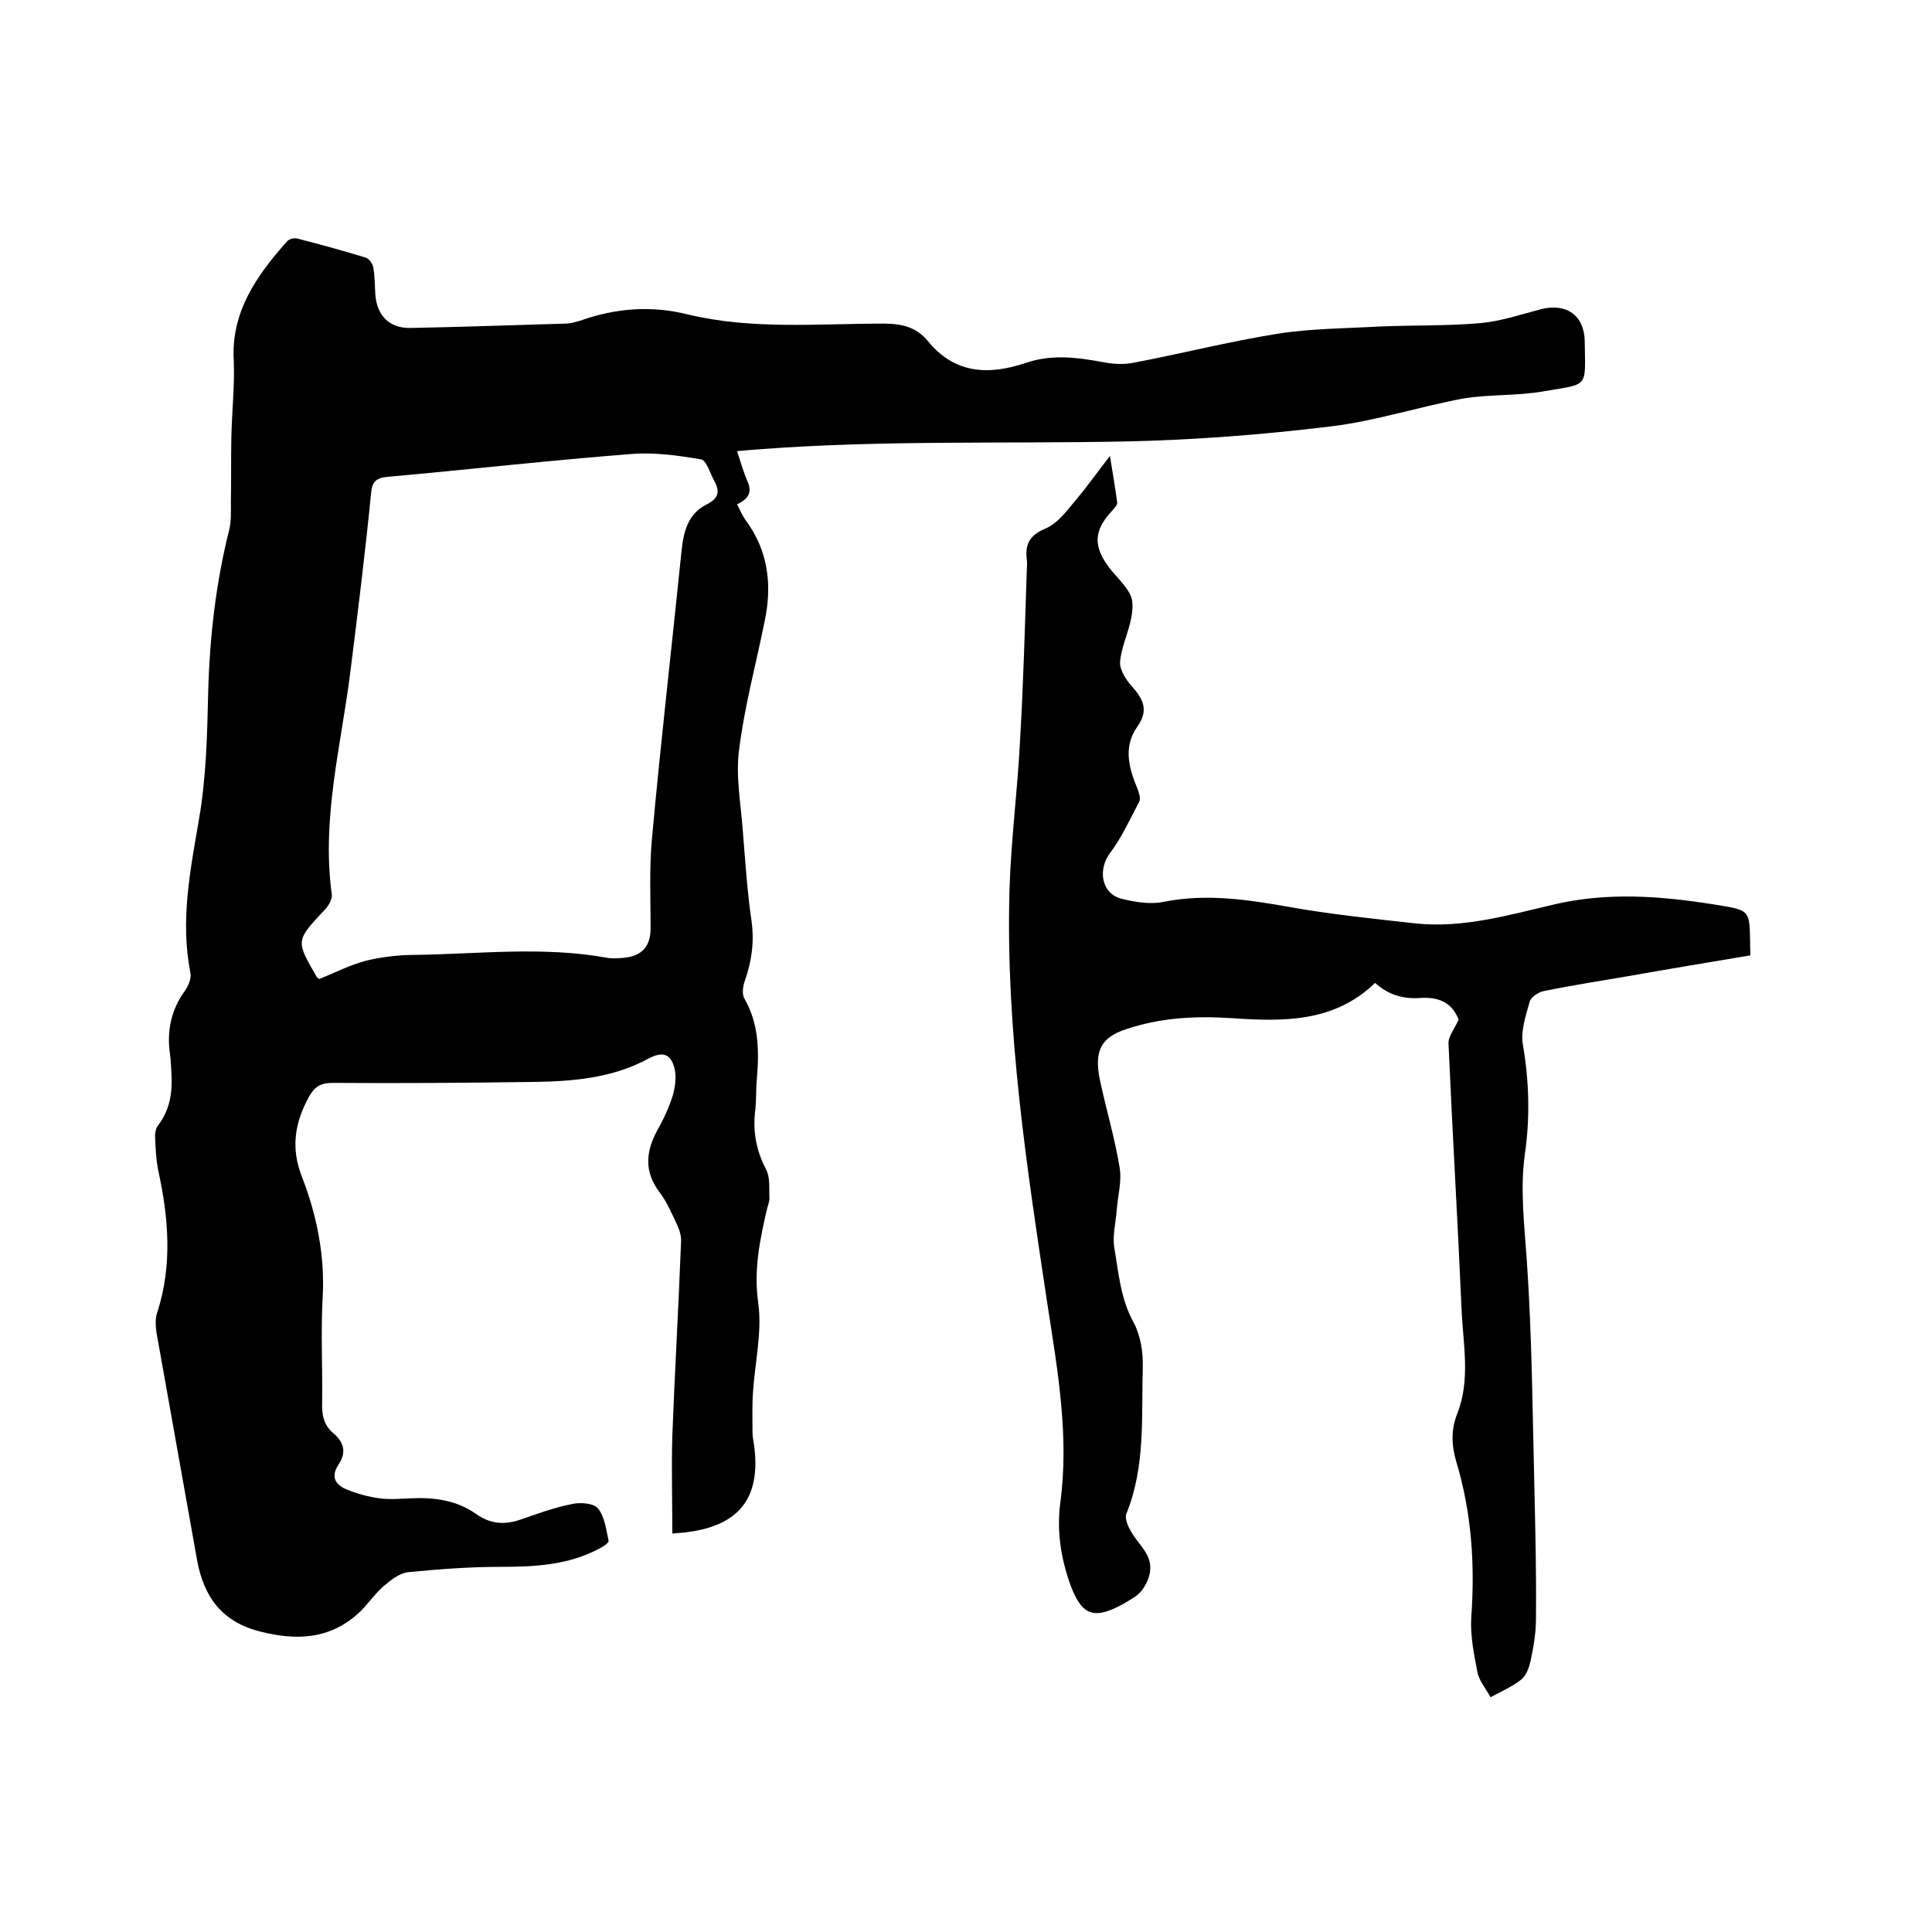
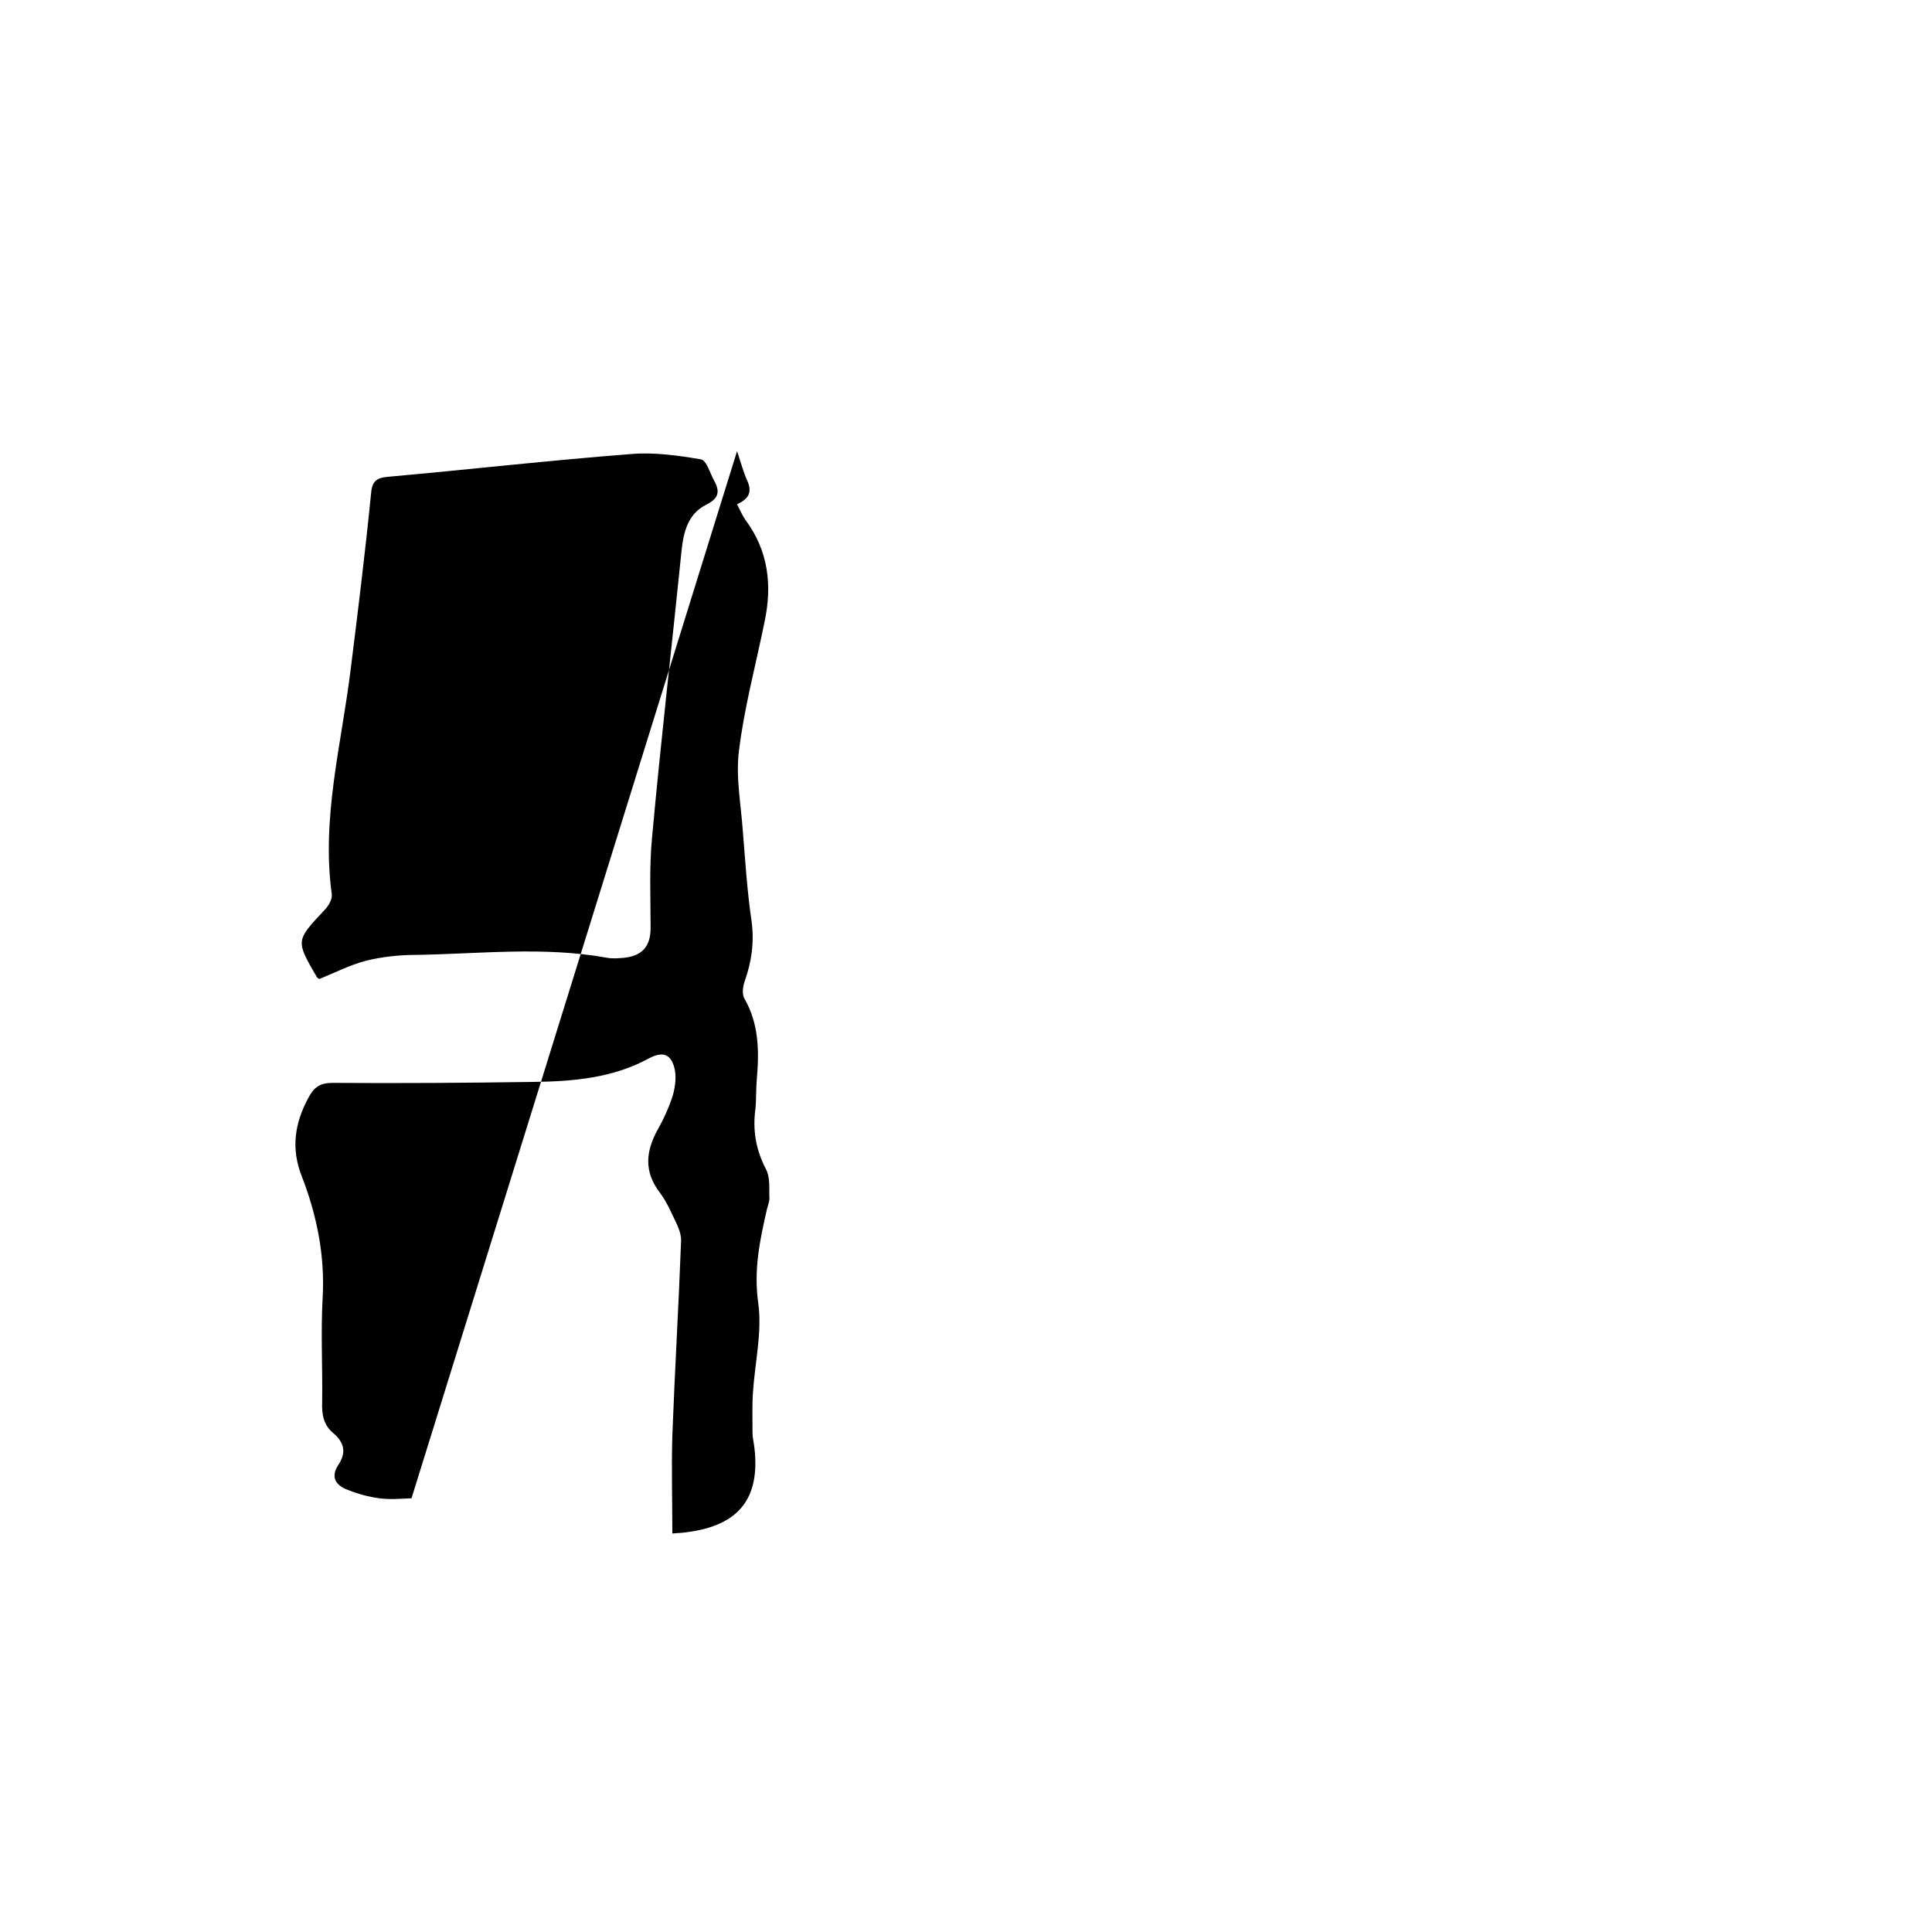
<svg xmlns="http://www.w3.org/2000/svg" enable-background="new 0 0 400 400" viewBox="0 0 400 400">
-   <path d="m152.6 93.4c.8 2.4 1.3 4.3 2.1 6.1 1.1 2.4.3 3.8-2.1 4.9.6 1.2 1.1 2.3 1.7 3.2 4.8 6.4 5.6 13.6 4 21.1-1.8 8.9-4.2 17.7-5.3 26.7-.7 5.4.4 11.1.8 16.7.5 6.2.9 12.5 1.8 18.6.6 4.4 0 8.4-1.4 12.4-.4 1.1-.6 2.7-.1 3.6 3 5.2 3.1 10.8 2.6 16.6-.2 2.1-.1 4.3-.3 6.3-.6 4.4.1 8.5 2.2 12.5.9 1.7.6 4 .7 6 0 .7-.3 1.4-.5 2.2-1.5 6.5-2.8 12.7-1.8 19.6.8 5.9-.7 12.2-1.1 18.3-.2 2.8-.1 5.7-.1 8.5 0 1 .3 2.1.4 3.1 1.2 10.5-3.3 16-13.8 17.4-1.2.2-2.5.2-3.2.3 0-6.8-.2-13.6 0-20.3.5-13.3 1.3-26.6 1.8-40 .1-1.2-.3-2.5-.8-3.6-1.1-2.3-2.1-4.7-3.6-6.7-3.3-4.3-2.9-8.5-.5-12.9 1.3-2.3 2.4-4.7 3.2-7.2.5-1.8.8-4 .3-5.8-.8-2.9-2.5-3.3-5.2-1.9-7.5 4.1-15.7 4.8-24 4.9-13.9.2-27.7.3-41.6.2-2.5 0-3.8.9-4.9 3-2.9 5.3-3.7 10.6-1.4 16.4 3.1 8 4.8 16.4 4.3 25.1-.4 7.2 0 14.4-.1 21.6-.1 2.6.3 4.8 2.4 6.5 2.2 1.9 2.6 4 1 6.4-1.8 2.7-.5 4.4 2 5.3 2 .8 4.2 1.4 6.4 1.7s4.4.1 6.7 0c4.7-.2 9.3.4 13.3 3.2 2.9 2.1 5.9 2.4 9.3 1.2 3.5-1.2 7-2.5 10.6-3.2 1.7-.4 4.5-.2 5.4.9 1.4 1.7 1.7 4.4 2.2 6.7.1.4-1.1 1.2-1.7 1.5-6.6 3.6-13.7 3.9-20.9 3.9-6.3 0-12.7.5-18.9 1.1-1.8.2-3.7 1.7-5.2 3-1.9 1.7-3.3 3.9-5.2 5.6-5.9 5.3-12.7 5.6-20.2 3.7-8-2-11.7-7.2-13.1-14.8-2.8-15.7-5.6-31.4-8.4-47.1-.2-1.4-.3-3 .2-4.3 3.1-9.7 2.3-19.4.2-29.1-.5-2.4-.6-4.8-.7-7.3 0-.8.2-1.7.7-2.3 2.4-3.2 2.9-6.7 2.7-10.5-.1-1.4-.1-2.8-.3-4.1-.7-4.8.2-9.2 3.1-13.2.7-1 1.4-2.6 1.1-3.8-2.1-10.8 0-21.1 1.8-31.7 1.5-8.6 1.7-17.5 1.9-26.2.3-11.5 1.6-22.8 4.4-33.9.4-1.8.3-3.7.3-5.6.1-4.4 0-8.8.1-13.3.1-5.3.7-10.6.5-15.9-.6-10.1 4.7-17.6 11-24.7.4-.5 1.5-.8 2.2-.6 4.7 1.2 9.4 2.5 14 3.9.8.2 1.6 1.3 1.7 2.2.3 1.7.3 3.6.4 5.4.3 4.4 2.9 7.1 7.3 7 10.7-.2 21.4-.6 32-.9 1 0 2.1-.3 3.1-.6 7.3-2.6 14.7-3.2 22.3-1.3 13.3 3.2 27 1.9 40.5 1.9 3.8 0 6.8.7 9.2 3.6 5.6 6.9 12.7 7.1 20.4 4.5 5.3-1.8 10.6-1.1 16-.1 2 .4 4.2.5 6.2.1 10-1.9 19.8-4.4 29.8-6 7-1.1 14.1-1.1 21.1-1.5 7-.3 14-.1 20.9-.7 4.3-.4 8.4-1.8 12.6-2.9 5.2-1.3 8.9 1.3 9 6.6.1 9.8 1 8.8-8.4 10.4-5.5 1-11.2.6-16.7 1.5-9.2 1.7-18.3 4.7-27.6 5.8-14 1.7-28.2 2.8-42.4 3.1-25.2.5-50.4-.3-75.5 1.6-1.3.1-2.8.2-4.9.4zm-86.5 109.3c3.2-1.3 6.3-2.9 9.7-3.8 3.3-.8 6.8-1.2 10.3-1.2 13.2-.2 26.4-1.8 39.6.6 1.1.2 2.3.1 3.5 0 3.8-.4 5.5-2.4 5.5-6.2 0-6.2-.3-12.5.3-18.7 1.8-19.8 4.1-39.6 6.1-59.3.4-3.9 1.3-7.7 5.1-9.6 2.6-1.3 2.9-2.7 1.7-4.9-.9-1.6-1.6-4.3-2.8-4.5-4.7-.8-9.7-1.5-14.4-1.1-16.8 1.3-33.5 3.2-50.2 4.7-2.7.2-3.5 1-3.7 3.7-1.2 12.1-2.7 24.2-4.2 36.2-1.9 15.5-6.1 30.8-3.9 46.6.1 1-.7 2.4-1.5 3.2-6 6.4-6 6.3-1.6 13.9-.1 0 0 0 .5.4z" />
-   <path d="m284.7 203.5c-8.6 8.3-19.2 8-29.7 7.3-7.5-.5-14.8-.1-21.9 2.3-5.1 1.7-6.6 4.4-5.4 10.4 1.3 6.1 3.1 12.1 4.1 18.2.5 2.9-.4 6-.6 8.9-.2 2.6-.9 5.2-.5 7.7.9 5.3 1.3 10.6 4 15.5 1.4 2.6 2 6.1 1.9 9.2-.3 10.2.6 20.6-3.4 30.4-.4 1 .4 2.8 1.1 3.9 1.5 2.6 4.3 4.6 3.8 8.1-.2 1.4-.9 2.9-1.8 4s-2.3 1.8-3.6 2.6c-6.3 3.5-8.8 2.5-11.2-4.2-1.9-5.4-2.7-10.9-2-16.5 1.9-13.8-.5-27.4-2.6-41-4.3-28.5-8.7-57-7.9-85.9.3-10.5 1.7-20.9 2.2-31.3.7-11.8 1-23.7 1.4-35.5 0-.5.1-1.1 0-1.6-.4-3.1.4-5.1 3.7-6.5 2.5-1 4.4-3.5 6.2-5.7 2.4-2.8 4.5-5.8 7.3-9.4.6 3.7 1.1 6.6 1.5 9.6.1.5-.6 1.2-1.1 1.8-3.8 4.1-3.9 7.3-.5 11.8 1.4 1.8 3.3 3.5 4.3 5.5.7 1.4.5 3.3.2 4.9-.6 3.1-2.1 6.1-2.3 9.1-.1 1.7 1.4 3.9 2.7 5.3 2.3 2.6 3.1 4.9.9 8-3 4.2-1.8 8.6 0 12.9.3.8.7 2 .4 2.6-1.9 3.6-3.6 7.4-6 10.6-2.7 3.5-1.9 8.6 2.4 9.6 2.8.7 6 1.2 8.7.6 8.6-1.7 17-.5 25.5 1 8.8 1.6 17.8 2.5 26.7 3.5 9.9 1 19.3-1.8 28.8-4 10.9-2.5 21.7-1.7 32.5 0 8.7 1.4 7.6.9 7.9 10.6-8.4 1.4-16.8 2.8-25.3 4.3-5.8 1-11.7 1.9-17.5 3.1-1.1.2-2.7 1.3-2.9 2.2-.8 2.9-1.9 6.1-1.4 8.9 1.3 7.6 1.5 15.1.4 22.7-1 7.3-.1 14.5.4 21.8 1.1 16 1.2 32.1 1.6 48.2.2 8.8.4 17.6.3 26.3 0 2.8-.5 5.7-1.1 8.5-.3 1.4-.9 3.1-1.9 3.9-1.9 1.5-4.2 2.5-6.4 3.7-.9-1.7-2.3-3.3-2.7-5.1-.7-3.7-1.5-7.5-1.3-11.3.8-11 .1-21.8-3.1-32.4-1-3.4-1.1-6.6.2-9.9 2.8-7.1 1.2-14.4.9-21.7-.8-18.3-1.9-36.6-2.7-54.9-.1-1.5 1.2-3 2.1-5-1.2-3-3.4-4.7-7.7-4.5-3.6.3-6.7-.5-9.6-3.1z" />
+   <path d="m152.6 93.4c.8 2.4 1.3 4.3 2.1 6.1 1.1 2.4.3 3.8-2.1 4.9.6 1.2 1.1 2.3 1.7 3.2 4.8 6.4 5.6 13.6 4 21.1-1.8 8.9-4.2 17.7-5.3 26.7-.7 5.4.4 11.1.8 16.7.5 6.2.9 12.5 1.8 18.6.6 4.4 0 8.4-1.4 12.4-.4 1.1-.6 2.7-.1 3.6 3 5.2 3.1 10.8 2.6 16.6-.2 2.1-.1 4.3-.3 6.3-.6 4.4.1 8.5 2.2 12.5.9 1.7.6 4 .7 6 0 .7-.3 1.4-.5 2.2-1.5 6.5-2.8 12.7-1.8 19.6.8 5.9-.7 12.2-1.1 18.3-.2 2.8-.1 5.7-.1 8.5 0 1 .3 2.1.4 3.1 1.2 10.5-3.3 16-13.8 17.4-1.2.2-2.5.2-3.2.3 0-6.8-.2-13.6 0-20.3.5-13.3 1.3-26.6 1.8-40 .1-1.2-.3-2.5-.8-3.6-1.1-2.3-2.1-4.7-3.6-6.7-3.3-4.3-2.9-8.5-.5-12.9 1.3-2.3 2.4-4.7 3.2-7.2.5-1.8.8-4 .3-5.8-.8-2.9-2.5-3.3-5.2-1.9-7.5 4.1-15.7 4.8-24 4.9-13.9.2-27.7.3-41.6.2-2.5 0-3.8.9-4.9 3-2.9 5.3-3.7 10.6-1.4 16.4 3.1 8 4.8 16.4 4.3 25.1-.4 7.2 0 14.4-.1 21.6-.1 2.6.3 4.8 2.4 6.5 2.2 1.9 2.6 4 1 6.4-1.8 2.7-.5 4.4 2 5.3 2 .8 4.2 1.4 6.4 1.7s4.4.1 6.7 0zm-86.5 109.3c3.2-1.3 6.3-2.9 9.7-3.8 3.3-.8 6.8-1.2 10.3-1.2 13.2-.2 26.4-1.8 39.6.6 1.1.2 2.3.1 3.5 0 3.8-.4 5.5-2.4 5.5-6.2 0-6.2-.3-12.5.3-18.7 1.8-19.8 4.1-39.6 6.1-59.3.4-3.9 1.3-7.7 5.1-9.6 2.6-1.3 2.9-2.7 1.7-4.9-.9-1.6-1.6-4.3-2.8-4.5-4.7-.8-9.7-1.5-14.4-1.1-16.8 1.3-33.5 3.2-50.2 4.7-2.7.2-3.5 1-3.7 3.7-1.2 12.1-2.7 24.2-4.2 36.2-1.9 15.5-6.1 30.8-3.9 46.6.1 1-.7 2.4-1.5 3.2-6 6.4-6 6.3-1.6 13.9-.1 0 0 0 .5.4z" />
</svg>